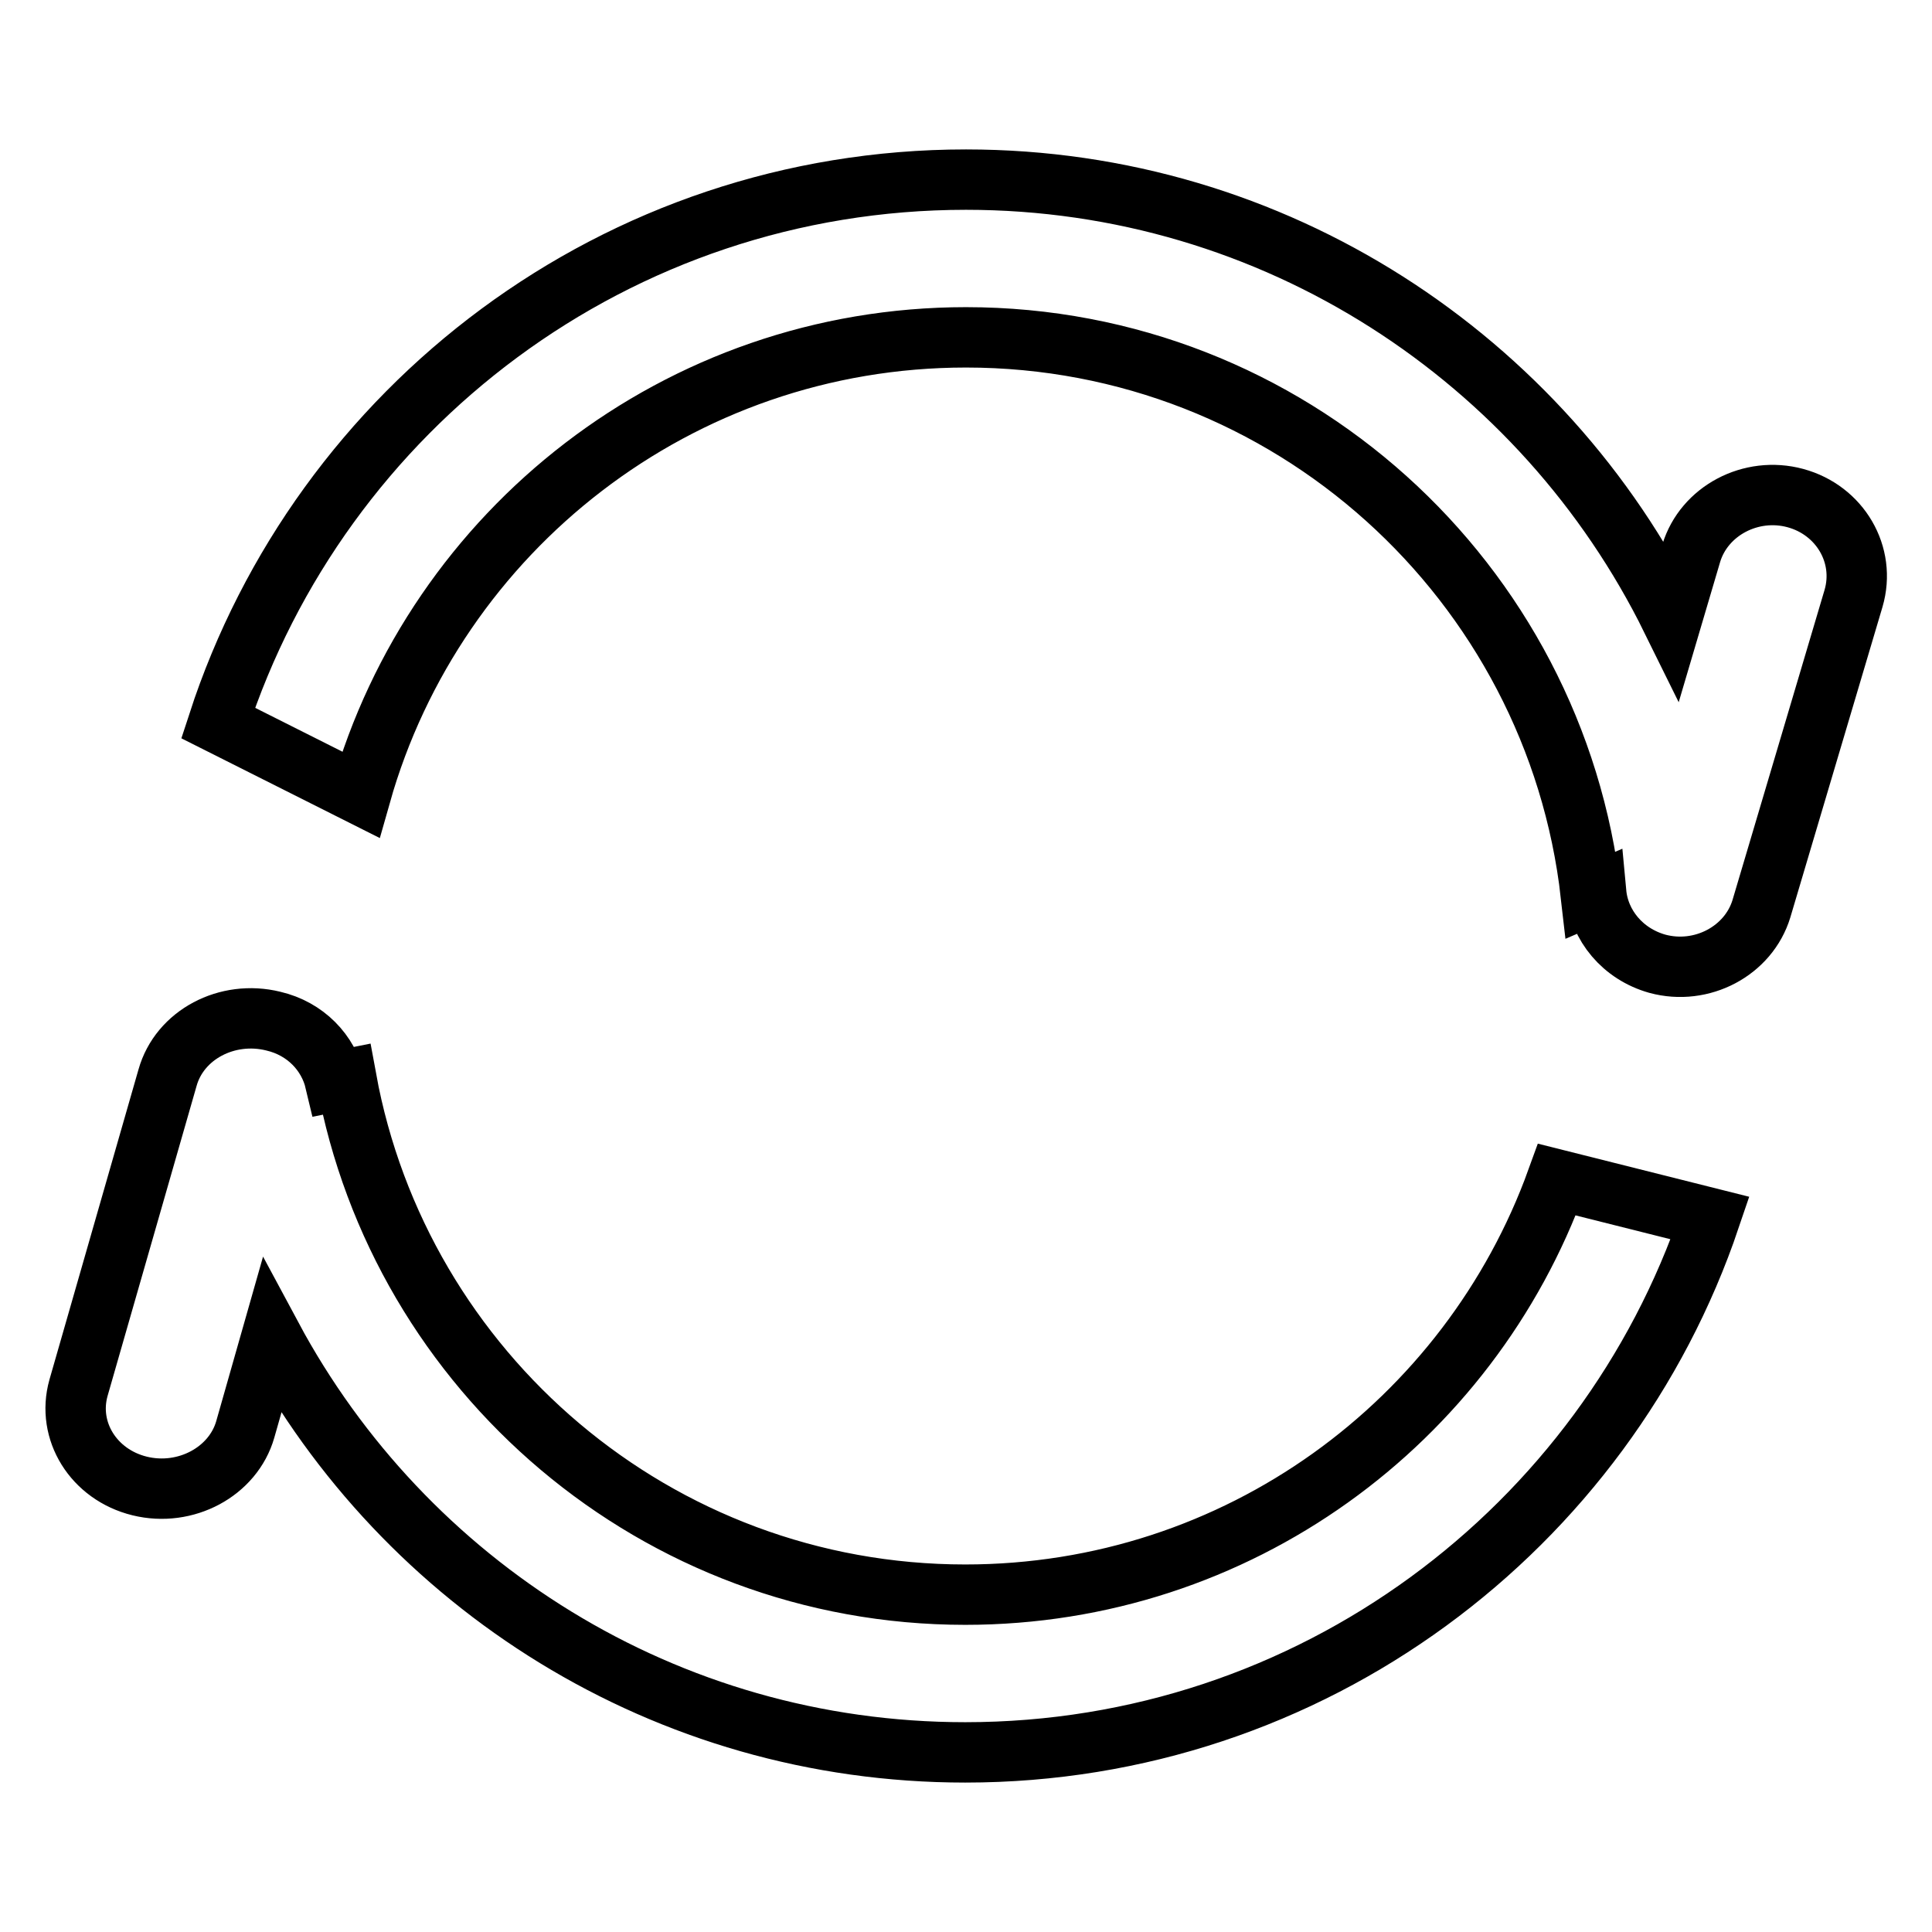
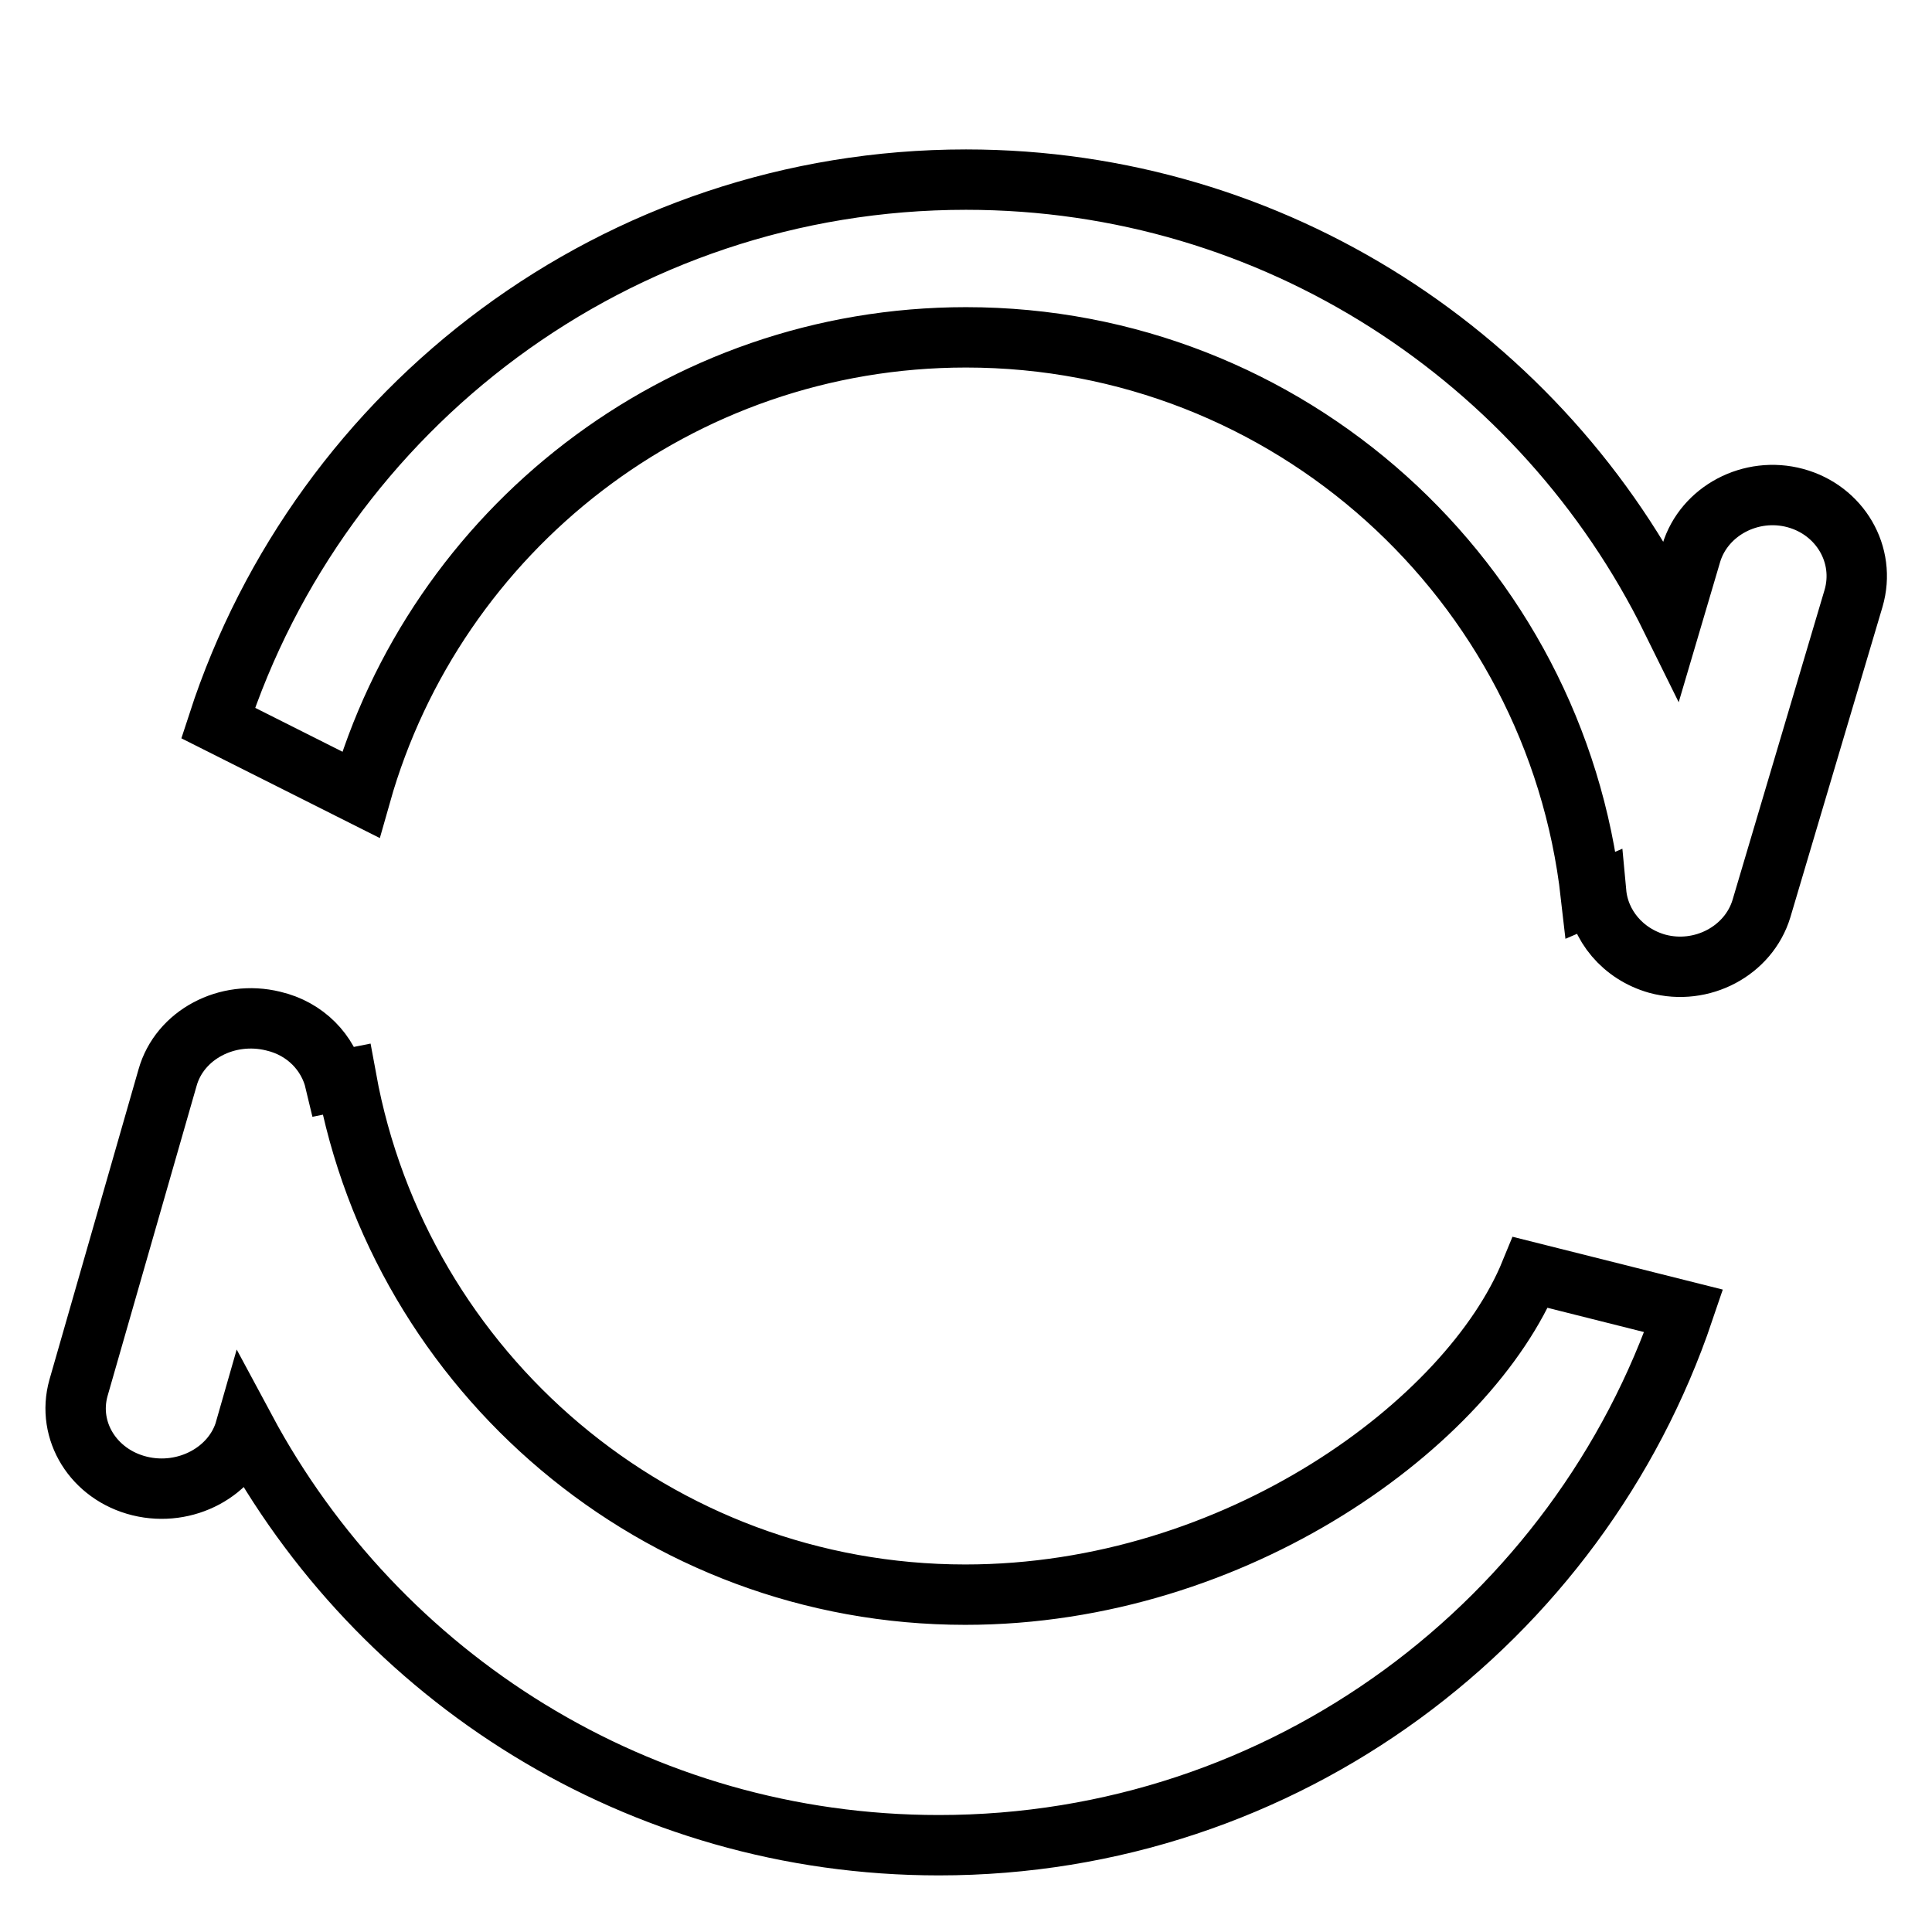
<svg xmlns="http://www.w3.org/2000/svg" version="1.1" x="0px" y="0px" viewBox="0 0 256 256" enable-background="new 0 0 256 256" xml:space="preserve">
  <g>
-     <path stroke-width="8" fill-opacity="0" stroke="#000000" d="M127.9,211.3c-40.9,0-74.9-29.5-82-68.3l-1.5,0.3c-0.9-3.8-3.9-7-8.2-8c-6.1-1.5-12.4,1.8-14,7.5 l-11.8,41.1c-1.6,5.7,2,11.5,8.1,13c6.1,1.5,12.4-1.9,14-7.5l3.5-12.3c17.6,32.8,52.1,55.1,91.9,55.1c45.9,0,84.8-29.7,98.7-70.8 l-20.3-5.1C194.7,188.4,164,211.3,127.9,211.3z M237.9,66c-5.9-1.6-12.1,1.7-13.8,7.3l-2.6,8.8c-17-34.5-52.5-58.3-93.5-58.3 c-46.3,0-85.5,30.2-99.1,72l18.9,9.5c9.9-35,42.1-60.6,80.2-60.6c42.8,0,78.1,32.3,82.8,73.9l0.7-0.3c0.4,4.3,3.5,8.1,8.1,9.4 c5.9,1.6,12.1-1.7,13.8-7.3l12.2-41.1C247.3,73.5,243.8,67.6,237.9,66z" />
+     <path stroke-width="8" fill-opacity="0" stroke="#000000" d="M127.9,211.3c-40.9,0-74.9-29.5-82-68.3l-1.5,0.3c-0.9-3.8-3.9-7-8.2-8c-6.1-1.5-12.4,1.8-14,7.5 l-11.8,41.1c-1.6,5.7,2,11.5,8.1,13c6.1,1.5,12.4-1.9,14-7.5c17.6,32.8,52.1,55.1,91.9,55.1c45.9,0,84.8-29.7,98.7-70.8 l-20.3-5.1C194.7,188.4,164,211.3,127.9,211.3z M237.9,66c-5.9-1.6-12.1,1.7-13.8,7.3l-2.6,8.8c-17-34.5-52.5-58.3-93.5-58.3 c-46.3,0-85.5,30.2-99.1,72l18.9,9.5c9.9-35,42.1-60.6,80.2-60.6c42.8,0,78.1,32.3,82.8,73.9l0.7-0.3c0.4,4.3,3.5,8.1,8.1,9.4 c5.9,1.6,12.1-1.7,13.8-7.3l12.2-41.1C247.3,73.5,243.8,67.6,237.9,66z" />
  </g>
</svg>